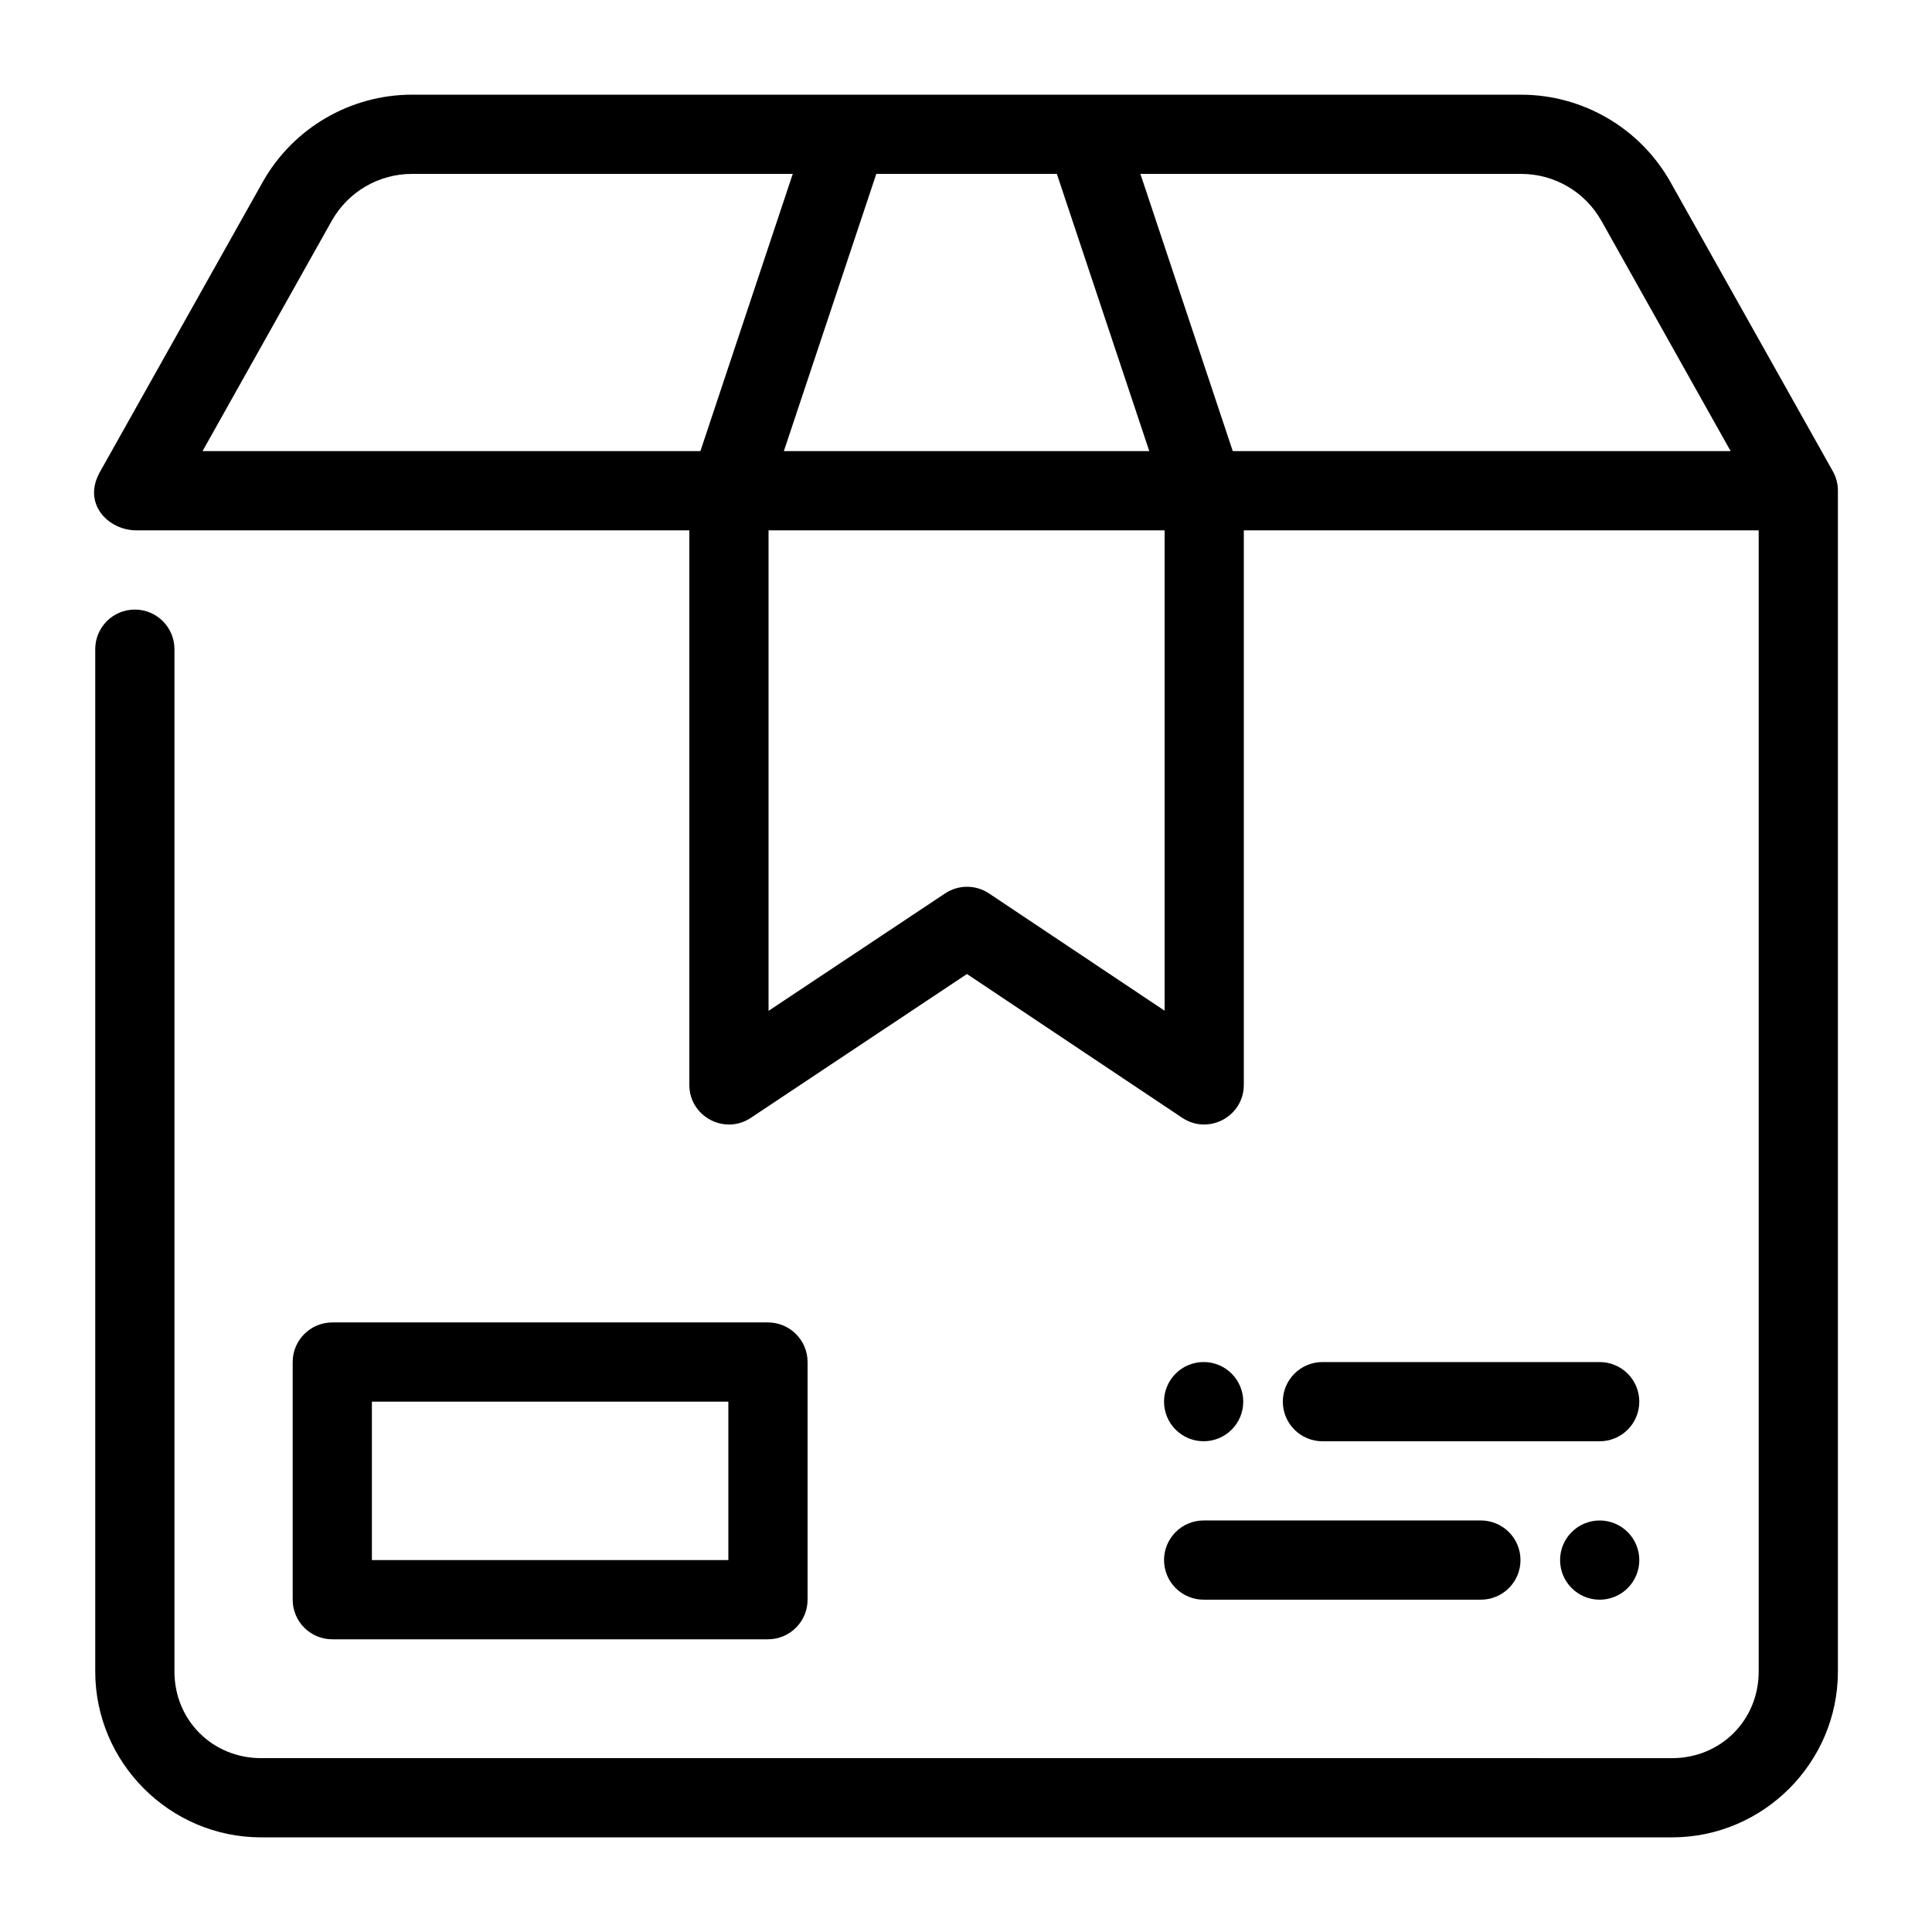
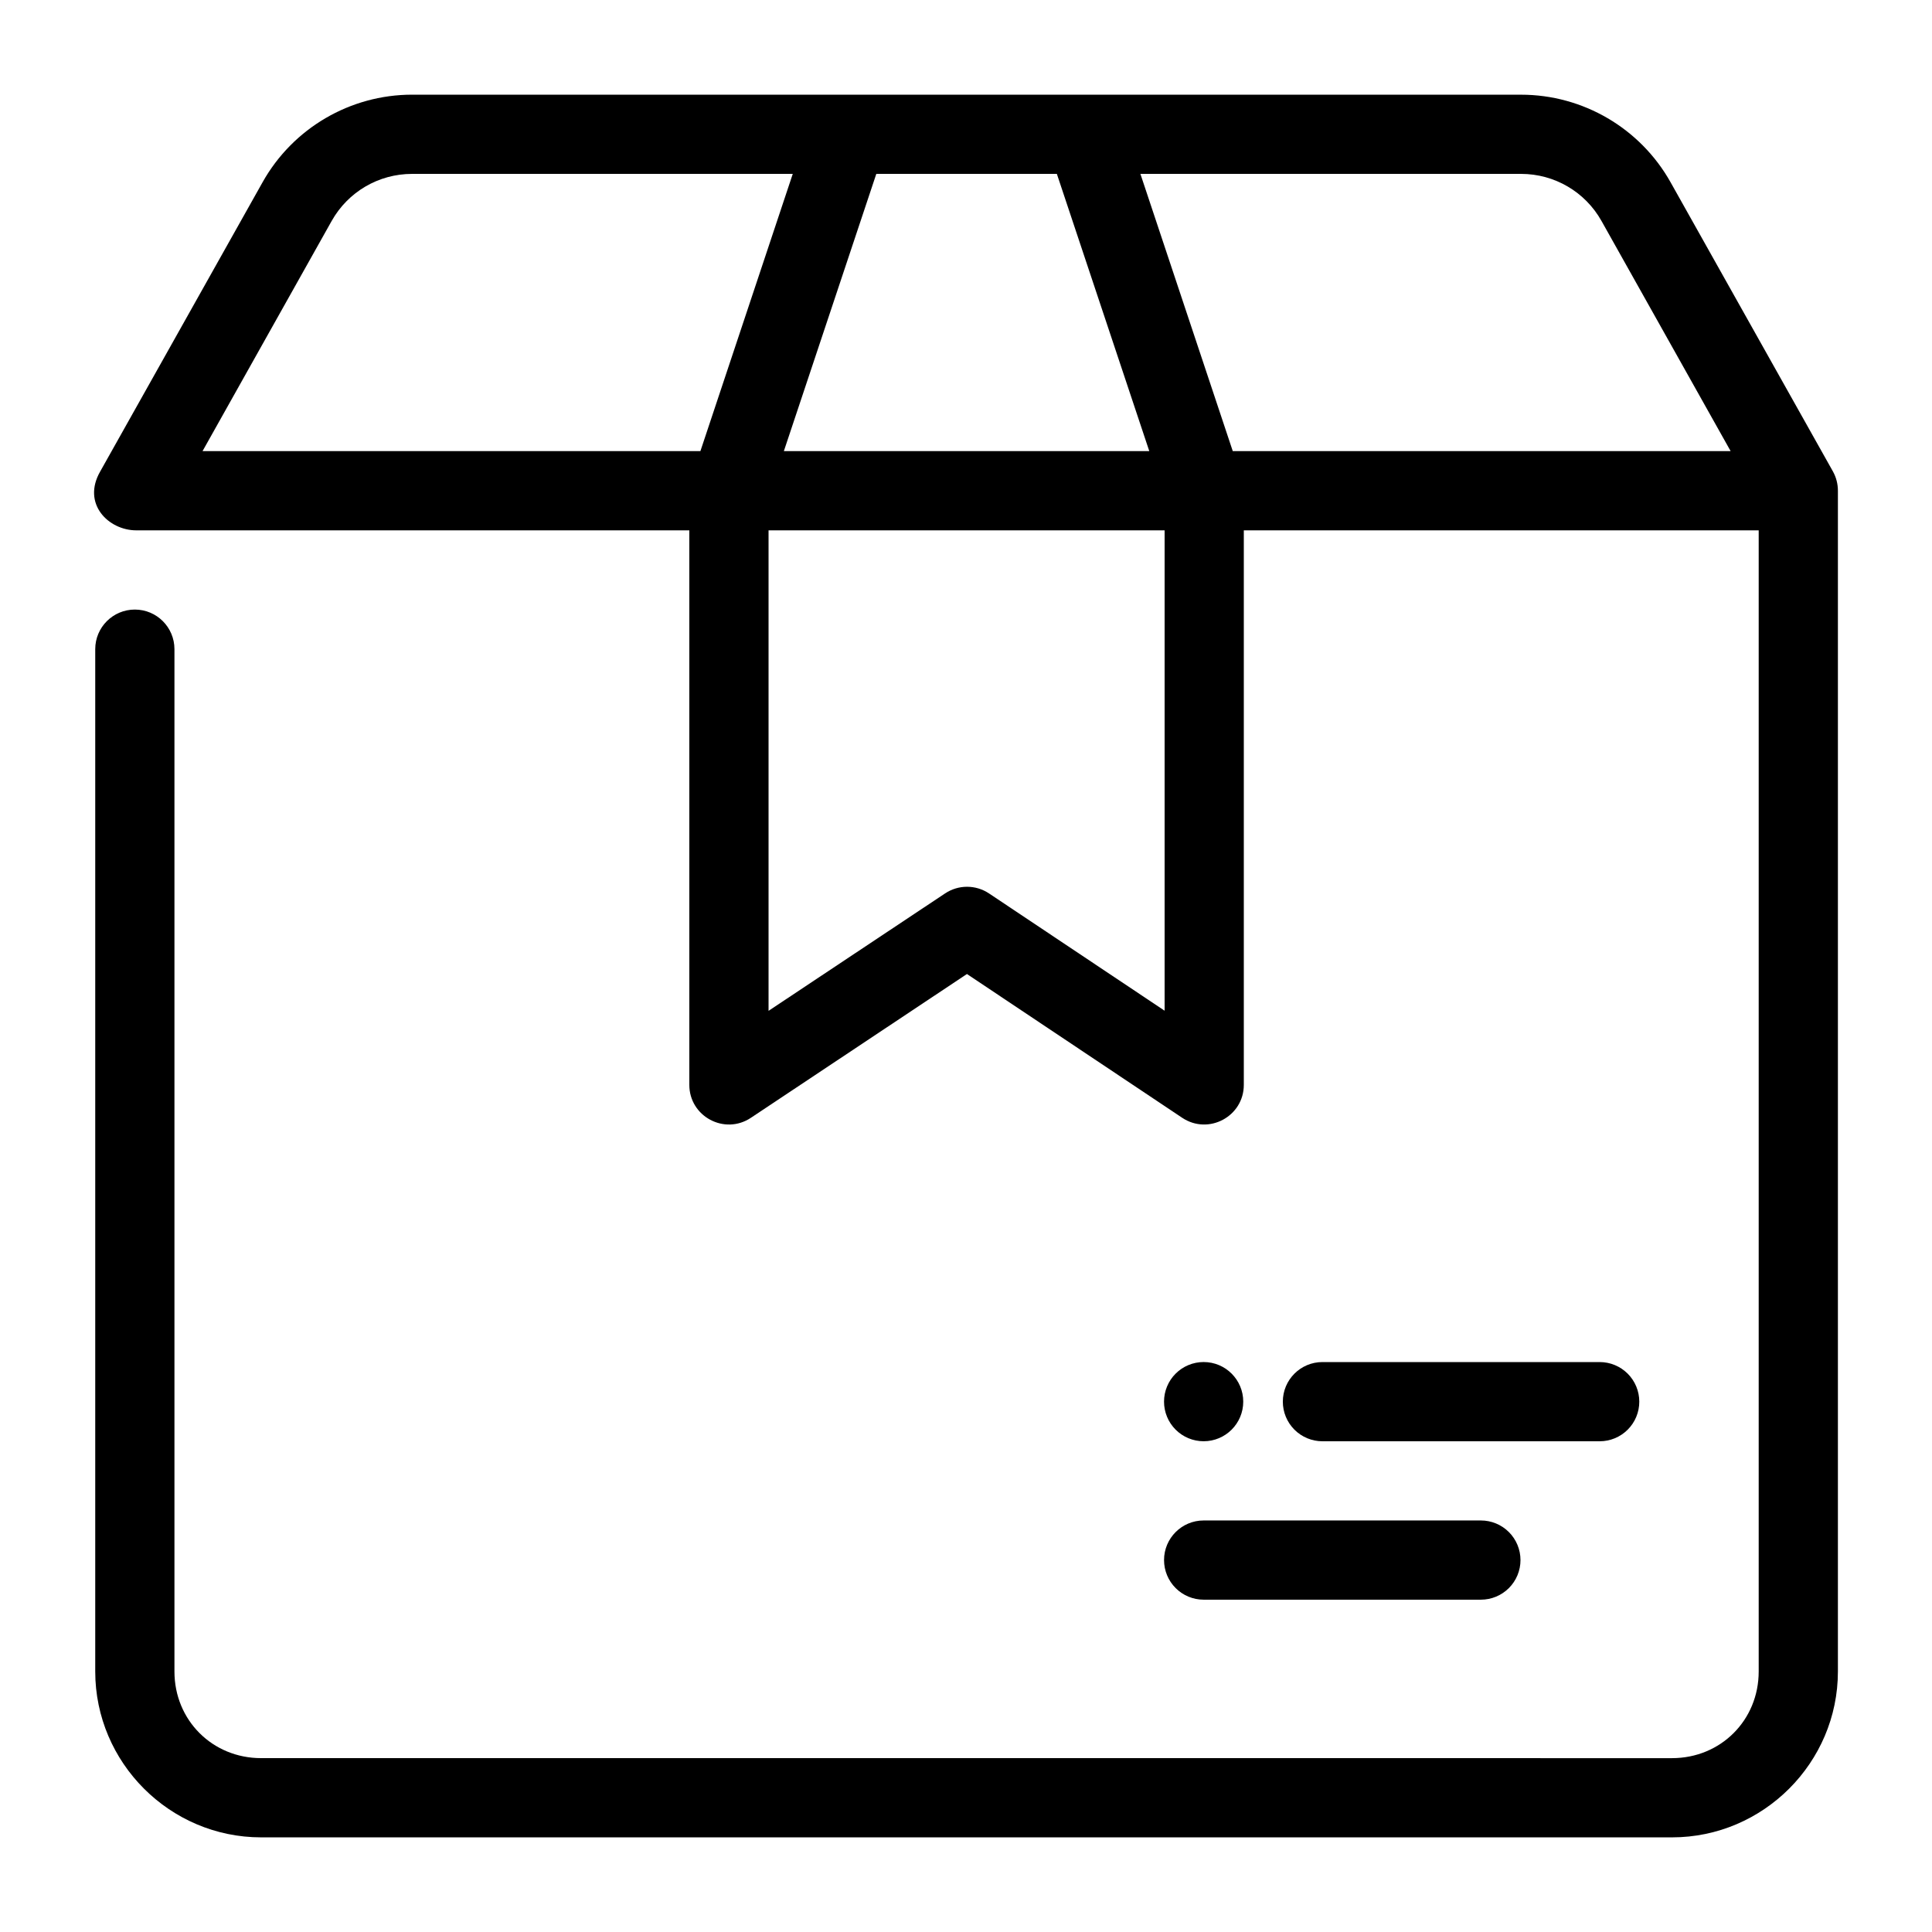
<svg xmlns="http://www.w3.org/2000/svg" fill="#000000" width="800px" height="800px" version="1.1" viewBox="144 144 512 512">
  <g>
-     <path d="m232.06 494.46c-5.797 0.004-10.496 4.703-10.496 10.496v62.977c0 5.797 4.699 10.496 10.496 10.496h115.46c5.797 0 10.496-4.699 10.496-10.496v-62.977c0-5.793-4.699-10.492-10.496-10.496zm10.496 20.992h94.465v41.984h-94.465z" />
    <path d="m494.46 504.96c-5.797 0-10.496 4.699-10.496 10.496 0 2.785 1.109 5.457 3.074 7.422 1.969 1.969 4.641 3.074 7.422 3.074h73.473c2.785 0 5.453-1.105 7.422-3.074 1.969-1.965 3.074-4.637 3.074-7.422 0-2.781-1.105-5.453-3.074-7.422-1.969-1.965-4.637-3.074-7.422-3.074z" />
    <path d="m452.48 515.45c0 2.785 1.105 5.457 3.074 7.422 1.965 1.969 4.637 3.074 7.422 3.074 5.797 0 10.496-4.699 10.496-10.496s-4.699-10.496-10.496-10.496c-2.785 0-5.457 1.109-7.422 3.074-1.969 1.969-3.074 4.641-3.074 7.422z" />
    <path d="m462.98 546.94c-5.797 0-10.496 4.699-10.496 10.496 0 2.785 1.105 5.453 3.074 7.422 1.965 1.969 4.637 3.074 7.422 3.074h73.473-0.004c2.785 0 5.453-1.105 7.422-3.074s3.074-4.637 3.074-7.422c0-2.781-1.105-5.453-3.074-7.422s-4.637-3.074-7.422-3.074z" />
-     <path d="m578.43 557.44c0 2.785-1.105 5.453-3.074 7.422s-4.637 3.074-7.422 3.074c-5.797 0-10.496-4.699-10.496-10.496s4.699-10.496 10.496-10.496c2.785 0 5.453 1.105 7.422 3.074s3.074 4.641 3.074 7.422z" />
    <path d="m253.21 169.09c-16.418 0-31.59 8.887-39.625 23.207l-43.008 76.609c-4.969 8.602 2.184 15.641 9.531 15.641h146.57v146.95c0 8.383 9.344 13.383 16.316 8.734l57.258-38.109 57.051 38.109c6.977 4.644 16.32-0.355 16.32-8.734v-146.95h136.45v302.42c0 12.902-10.059 22.961-22.961 22.961l-373.92-0.004c-12.902 0-22.961-10.059-22.961-22.957v-270.93c0-5.797-4.699-10.496-10.496-10.496s-10.496 4.699-10.496 10.496v270.93c0 24.168 19.785 43.953 43.953 43.953h373.92c24.168 0 43.953-19.785 43.953-43.953v-312.91c0.004-1.801-0.453-3.574-1.332-5.144l-43.012-76.609c-8.035-14.32-23.207-23.207-39.625-23.207zm0 20.992h100.88l-24.477 73.473h-131.94l34.215-60.988c4.34-7.731 12.457-12.484 21.32-12.484zm123.02 0h47.848l24.496 73.473h-96.844zm69.988 0h100.88c8.863 0 16.984 4.754 21.32 12.484l34.219 60.988h-131.94zm-98.543 94.465h104.96v127.3l-46.535-31.078c-3.527-2.352-8.117-2.352-11.645 0l-46.781 31.117z" />
  </g>
</svg>